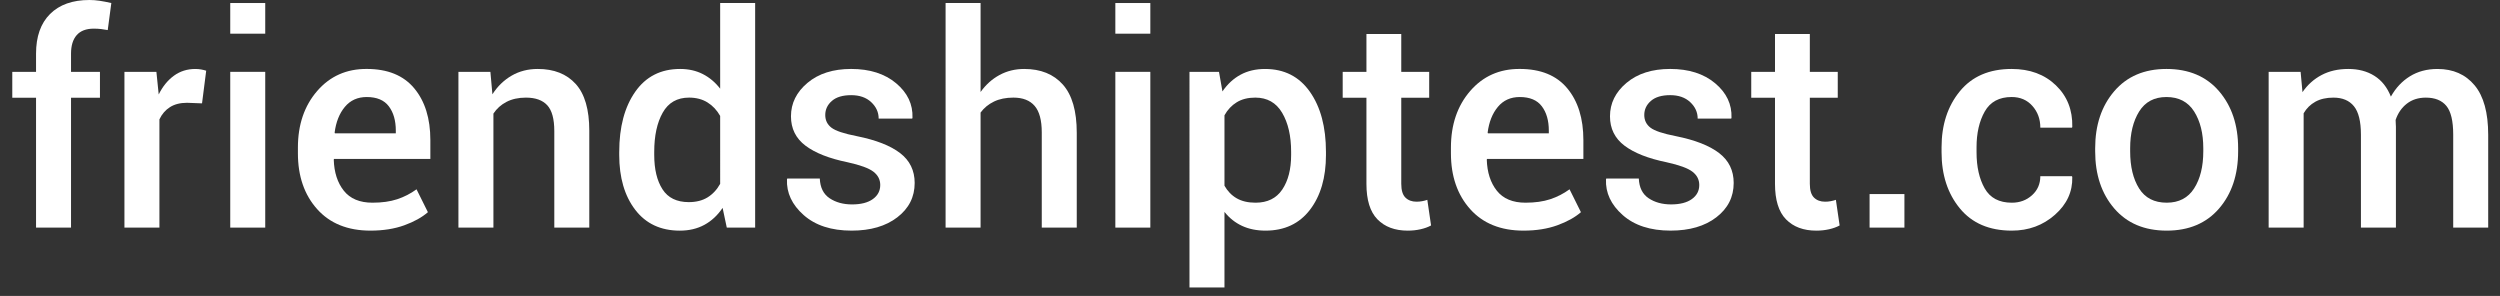
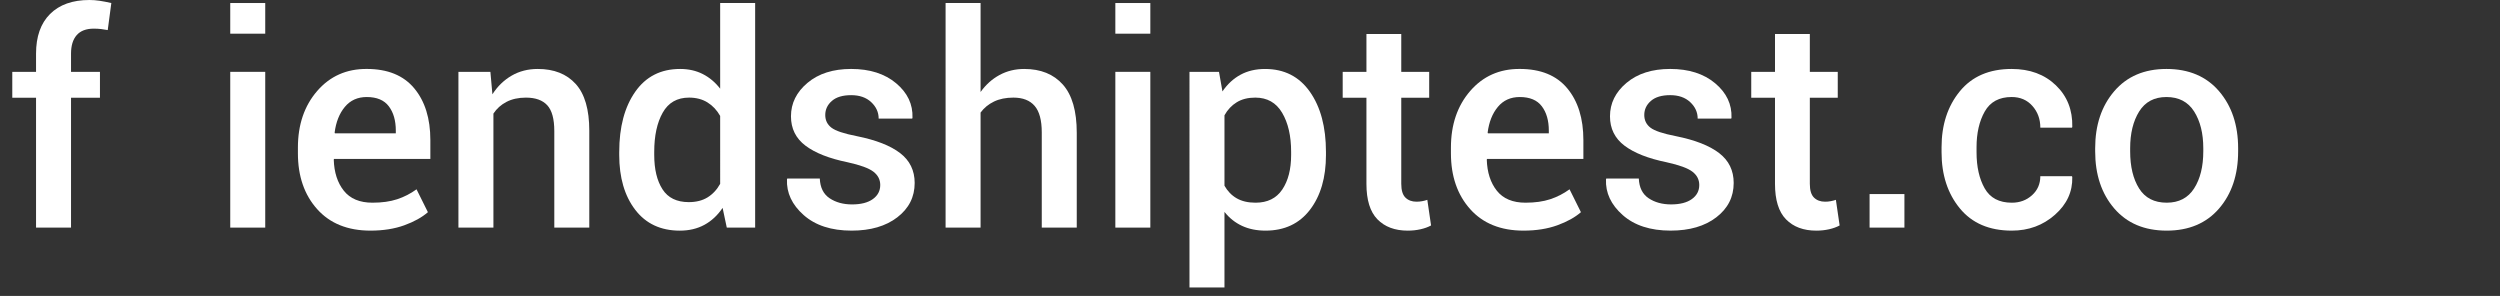
<svg xmlns="http://www.w3.org/2000/svg" version="1.1" id="Ebene_1" x="0px" y="0px" width="203.5px" height="24.09px" viewBox="-15.125 0 203.5 24.09" enable-background="new -15.125 0 203.5 24.09" xml:space="preserve">
  <rect x="-15.125" y="0" width="203.5" height="24.09" fill="#333333" stroke="none" />
  <g>
    <path fill="#FFFFFF" d="M-12.191,18.527V7.957h-1.934V5.848h1.934V4.371c0-1.398,0.381-2.477,1.143-3.234S-9.219,0-7.844,0   c0.273,0,0.551,0.021,0.832,0.064s0.598,0.104,0.949,0.182l-0.293,2.203c-0.156-0.031-0.33-0.059-0.521-0.082   s-0.396-0.035-0.615-0.035c-0.617,0-1.08,0.176-1.389,0.527s-0.463,0.855-0.463,1.512v1.477h2.355v2.109h-2.355v10.57H-12.191z" />
-     <path fill="#FFFFFF" d="M1.32,8.414L0.102,8.367c-0.555,0-1.018,0.117-1.389,0.352s-0.658,0.566-0.861,0.996v8.813h-2.848V5.848   h2.602l0.188,1.84c0.32-0.648,0.732-1.156,1.236-1.523s1.084-0.551,1.74-0.551c0.172,0,0.332,0.014,0.48,0.041   s0.285,0.061,0.41,0.1L1.32,8.414z" />
    <path fill="#FFFFFF" d="M6.465,2.742H3.617V0.246h2.848V2.742z M6.465,18.527H3.617V5.848h2.848V18.527z" />
    <path fill="#FFFFFF" d="M15.031,18.773c-1.852,0-3.299-0.584-4.342-1.752S9.125,14.34,9.125,12.48v-0.469   c0-1.859,0.521-3.393,1.564-4.6s2.389-1.807,4.037-1.799c1.703,0,2.992,0.525,3.867,1.576s1.313,2.455,1.313,4.213v1.535h-7.84   l-0.023,0.059c0.031,1.039,0.305,1.883,0.82,2.531s1.293,0.973,2.332,0.973c0.773,0,1.443-0.094,2.01-0.281   s1.092-0.457,1.576-0.809l0.926,1.863c-0.484,0.422-1.125,0.777-1.922,1.066S16.07,18.773,15.031,18.773z M14.727,7.898   c-0.742,0-1.336,0.268-1.781,0.803s-0.723,1.232-0.832,2.092l0.023,0.059h4.957v-0.223c0-0.813-0.189-1.471-0.568-1.975   S15.547,7.898,14.727,7.898z" />
    <path fill="#FFFFFF" d="M24.793,5.848l0.164,1.828c0.414-0.648,0.936-1.154,1.564-1.518s1.338-0.545,2.127-0.545   c1.32,0,2.35,0.406,3.088,1.219s1.107,2.082,1.107,3.809v7.887h-2.848v-7.863c0-0.984-0.191-1.684-0.574-2.098   s-0.961-0.621-1.734-0.621c-0.609,0-1.137,0.115-1.582,0.346s-0.801,0.549-1.066,0.955v9.281h-2.848V5.848H24.793z" />
    <path fill="#FFFFFF" d="M35.281,12.363c0-2.023,0.434-3.654,1.301-4.893s2.086-1.857,3.656-1.857c0.688,0,1.303,0.139,1.846,0.416   s1.014,0.674,1.412,1.189V0.246h2.848v18.281h-2.309l-0.34-1.605c-0.406,0.602-0.898,1.061-1.477,1.377s-1.246,0.475-2.004,0.475   c-1.555,0-2.766-0.566-3.633-1.699s-1.301-2.621-1.301-4.465V12.363z M38.129,12.609c0,1.172,0.225,2.105,0.674,2.801   s1.162,1.043,2.139,1.043c0.602,0,1.111-0.129,1.529-0.387s0.76-0.625,1.025-1.102V9.434C43.23,8.965,42.887,8.6,42.465,8.338   s-0.922-0.393-1.5-0.393c-0.969,0-1.684,0.408-2.145,1.225s-0.691,1.881-0.691,3.193V12.609z" />
    <path fill="#FFFFFF" d="M56.527,15.059c0-0.438-0.186-0.799-0.557-1.084s-1.072-0.541-2.104-0.768   c-1.492-0.305-2.633-0.754-3.422-1.348s-1.184-1.391-1.184-2.391c0-1.063,0.449-1.971,1.348-2.725s2.082-1.131,3.551-1.131   c1.516,0,2.736,0.389,3.662,1.166s1.369,1.713,1.33,2.807l-0.023,0.07h-2.73c0-0.516-0.203-0.963-0.609-1.342   S54.84,7.746,54.16,7.746c-0.688,0-1.211,0.156-1.57,0.469s-0.539,0.695-0.539,1.148c0,0.43,0.168,0.773,0.504,1.031   s1.027,0.488,2.074,0.691c1.555,0.313,2.727,0.771,3.516,1.377s1.184,1.416,1.184,2.432c0,1.141-0.471,2.072-1.412,2.795   s-2.182,1.084-3.721,1.084c-1.648,0-2.949-0.422-3.902-1.266s-1.406-1.813-1.359-2.906l0.023-0.07h2.648   c0.031,0.734,0.297,1.27,0.797,1.605s1.109,0.504,1.828,0.504c0.727,0,1.291-0.145,1.693-0.434S56.527,15.535,56.527,15.059z" />
    <path fill="#FFFFFF" d="M64.695,7.488c0.422-0.594,0.936-1.055,1.541-1.383s1.275-0.492,2.01-0.492   c1.344,0,2.393,0.424,3.146,1.271s1.131,2.154,1.131,3.92v7.723h-2.848v-7.746c0-0.992-0.193-1.713-0.58-2.162   s-0.963-0.674-1.729-0.674c-0.609,0-1.137,0.107-1.582,0.322s-0.809,0.514-1.09,0.896v9.363h-2.848V0.246h2.848V7.488z" />
    <path fill="#FFFFFF" d="M78.512,2.742h-2.848V0.246h2.848V2.742z M78.512,18.527h-2.848V5.848h2.848V18.527z" />
    <path fill="#FFFFFF" d="M92.809,12.609c0,1.844-0.434,3.332-1.301,4.465c-0.867,1.133-2.074,1.699-3.621,1.699   c-0.719,0-1.355-0.129-1.91-0.387s-1.031-0.637-1.43-1.137v6.152h-2.848V5.848h2.402l0.281,1.594   c0.406-0.594,0.896-1.047,1.471-1.359s1.24-0.469,1.998-0.469c1.563,0,2.779,0.619,3.65,1.857c0.872,1.238,1.307,2.869,1.307,4.893   V12.609z M89.973,12.363c0-1.297-0.244-2.357-0.732-3.182s-1.217-1.236-2.186-1.236c-0.594,0-1.098,0.127-1.512,0.381   s-0.746,0.607-0.996,1.061v5.73c0.25,0.445,0.582,0.787,0.996,1.025s0.926,0.357,1.535,0.357c0.969,0,1.693-0.357,2.174-1.072   s0.721-1.654,0.721-2.818V12.363z" />
    <path fill="#FFFFFF" d="M98.938,2.766v3.082h2.273v2.109h-2.273v7.008c0,0.523,0.113,0.896,0.34,1.119s0.527,0.334,0.902,0.334   c0.156,0,0.309-0.014,0.457-0.041s0.289-0.064,0.422-0.111l0.305,2.086c-0.242,0.133-0.529,0.236-0.861,0.311   s-0.678,0.111-1.037,0.111c-1.047,0-1.869-0.307-2.467-0.92s-0.896-1.576-0.896-2.889V7.957h-1.933V5.848h1.933V2.766H98.938z" />
    <path fill="#FFFFFF" d="M108.887,18.773c-1.852,0-3.299-0.584-4.342-1.752s-1.564-2.682-1.564-4.541v-0.469   c0-1.859,0.521-3.393,1.564-4.6s2.389-1.807,4.037-1.799c1.703,0,2.992,0.525,3.867,1.576s1.313,2.455,1.313,4.213v1.535h-7.84   l-0.023,0.059c0.031,1.039,0.305,1.883,0.82,2.531s1.293,0.973,2.332,0.973c0.773,0,1.443-0.094,2.01-0.281   s1.092-0.457,1.576-0.809l0.926,1.863c-0.484,0.422-1.125,0.777-1.922,1.066S109.926,18.773,108.887,18.773z M108.582,7.898   c-0.742,0-1.336,0.268-1.781,0.803s-0.723,1.232-0.832,2.092l0.023,0.059h4.957v-0.223c0-0.813-0.189-1.471-0.568-1.975   S109.402,7.898,108.582,7.898z" />
    <path fill="#FFFFFF" d="M123.195,15.059c0-0.438-0.186-0.799-0.557-1.084s-1.072-0.541-2.104-0.768   c-1.492-0.305-2.633-0.754-3.422-1.348s-1.184-1.391-1.184-2.391c0-1.063,0.449-1.971,1.348-2.725s2.082-1.131,3.551-1.131   c1.516,0,2.736,0.389,3.662,1.166s1.369,1.713,1.33,2.807l-0.023,0.07h-2.73c0-0.516-0.203-0.963-0.609-1.342   s-0.949-0.568-1.629-0.568c-0.688,0-1.211,0.156-1.57,0.469s-0.539,0.695-0.539,1.148c0,0.43,0.168,0.773,0.504,1.031   s1.027,0.488,2.074,0.691c1.555,0.313,2.727,0.771,3.516,1.377s1.184,1.416,1.184,2.432c0,1.141-0.471,2.072-1.412,2.795   s-2.182,1.084-3.721,1.084c-1.648,0-2.949-0.422-3.902-1.266s-1.406-1.813-1.359-2.906l0.023-0.07h2.648   c0.031,0.734,0.297,1.27,0.797,1.605s1.109,0.504,1.828,0.504c0.727,0,1.291-0.145,1.693-0.434S123.195,15.535,123.195,15.059z" />
    <path fill="#FFFFFF" d="M132.195,2.766v3.082h2.273v2.109h-2.273v7.008c0,0.523,0.113,0.896,0.34,1.119s0.527,0.334,0.902,0.334   c0.156,0,0.309-0.014,0.457-0.041s0.289-0.064,0.422-0.111l0.305,2.086c-0.242,0.133-0.529,0.236-0.861,0.311   s-0.678,0.111-1.037,0.111c-1.047,0-1.869-0.307-2.467-0.92s-0.896-1.576-0.896-2.889V7.957h-1.934V5.848h1.934V2.766H132.195z" />
    <path fill="#FFFFFF" d="M139.895,18.527h-2.836v-2.73h2.836V18.527z" />
    <path fill="#FFFFFF" d="M148.637,16.5c0.648,0,1.197-0.203,1.646-0.609s0.674-0.922,0.674-1.547h2.578l0.023,0.07   c0.031,1.188-0.439,2.211-1.412,3.07s-2.143,1.289-3.51,1.289c-1.828,0-3.238-0.604-4.23-1.811s-1.488-2.729-1.488-4.564v-0.41   c0-1.828,0.496-3.348,1.488-4.559s2.398-1.816,4.219-1.816c1.477,0,2.676,0.443,3.598,1.33s1.367,2.014,1.336,3.381l-0.023,0.07   h-2.578c0-0.695-0.215-1.285-0.645-1.77s-0.992-0.727-1.688-0.727c-1.016,0-1.746,0.393-2.191,1.178s-0.668,1.756-0.668,2.912v0.41   c0,1.18,0.221,2.158,0.662,2.936S147.605,16.5,148.637,16.5z" />
    <path fill="#FFFFFF" d="M155.422,12.07c0-1.891,0.518-3.439,1.553-4.646s2.451-1.811,4.248-1.811c1.82,0,3.248,0.604,4.283,1.811   s1.553,2.756,1.553,4.646v0.246c0,1.906-0.518,3.459-1.553,4.658s-2.455,1.799-4.26,1.799c-1.813,0-3.236-0.602-4.271-1.805   s-1.553-2.754-1.553-4.652V12.07z M158.27,12.316c0,1.242,0.242,2.25,0.727,3.023s1.234,1.16,2.25,1.16   c0.992,0,1.736-0.389,2.232-1.166s0.744-1.783,0.744-3.018V12.07c0-1.211-0.248-2.209-0.744-2.994s-1.248-1.178-2.256-1.178   c-0.992,0-1.732,0.393-2.221,1.178s-0.732,1.783-0.732,2.994V12.316z" />
-     <path fill="#FFFFFF" d="M172.145,5.848l0.152,1.652c0.414-0.602,0.934-1.066,1.559-1.395s1.348-0.492,2.168-0.492   c0.828,0,1.539,0.188,2.133,0.563s1.039,0.938,1.336,1.688c0.391-0.703,0.906-1.254,1.547-1.652s1.391-0.598,2.25-0.598   c1.273,0,2.279,0.443,3.018,1.33s1.107,2.229,1.107,4.025v7.559h-2.848v-7.57c0-1.109-0.186-1.889-0.557-2.338   s-0.928-0.674-1.67-0.674c-0.609,0-1.125,0.164-1.547,0.492s-0.727,0.77-0.914,1.324c0,0.117,0.004,0.219,0.012,0.305   s0.012,0.168,0.012,0.246v8.215h-2.848v-7.57c0-1.07-0.189-1.84-0.568-2.309s-0.936-0.703-1.67-0.703   c-0.578,0-1.068,0.111-1.471,0.334s-0.721,0.537-0.955,0.943v9.305h-2.848V5.848H172.145z" />
  </g>
</svg>